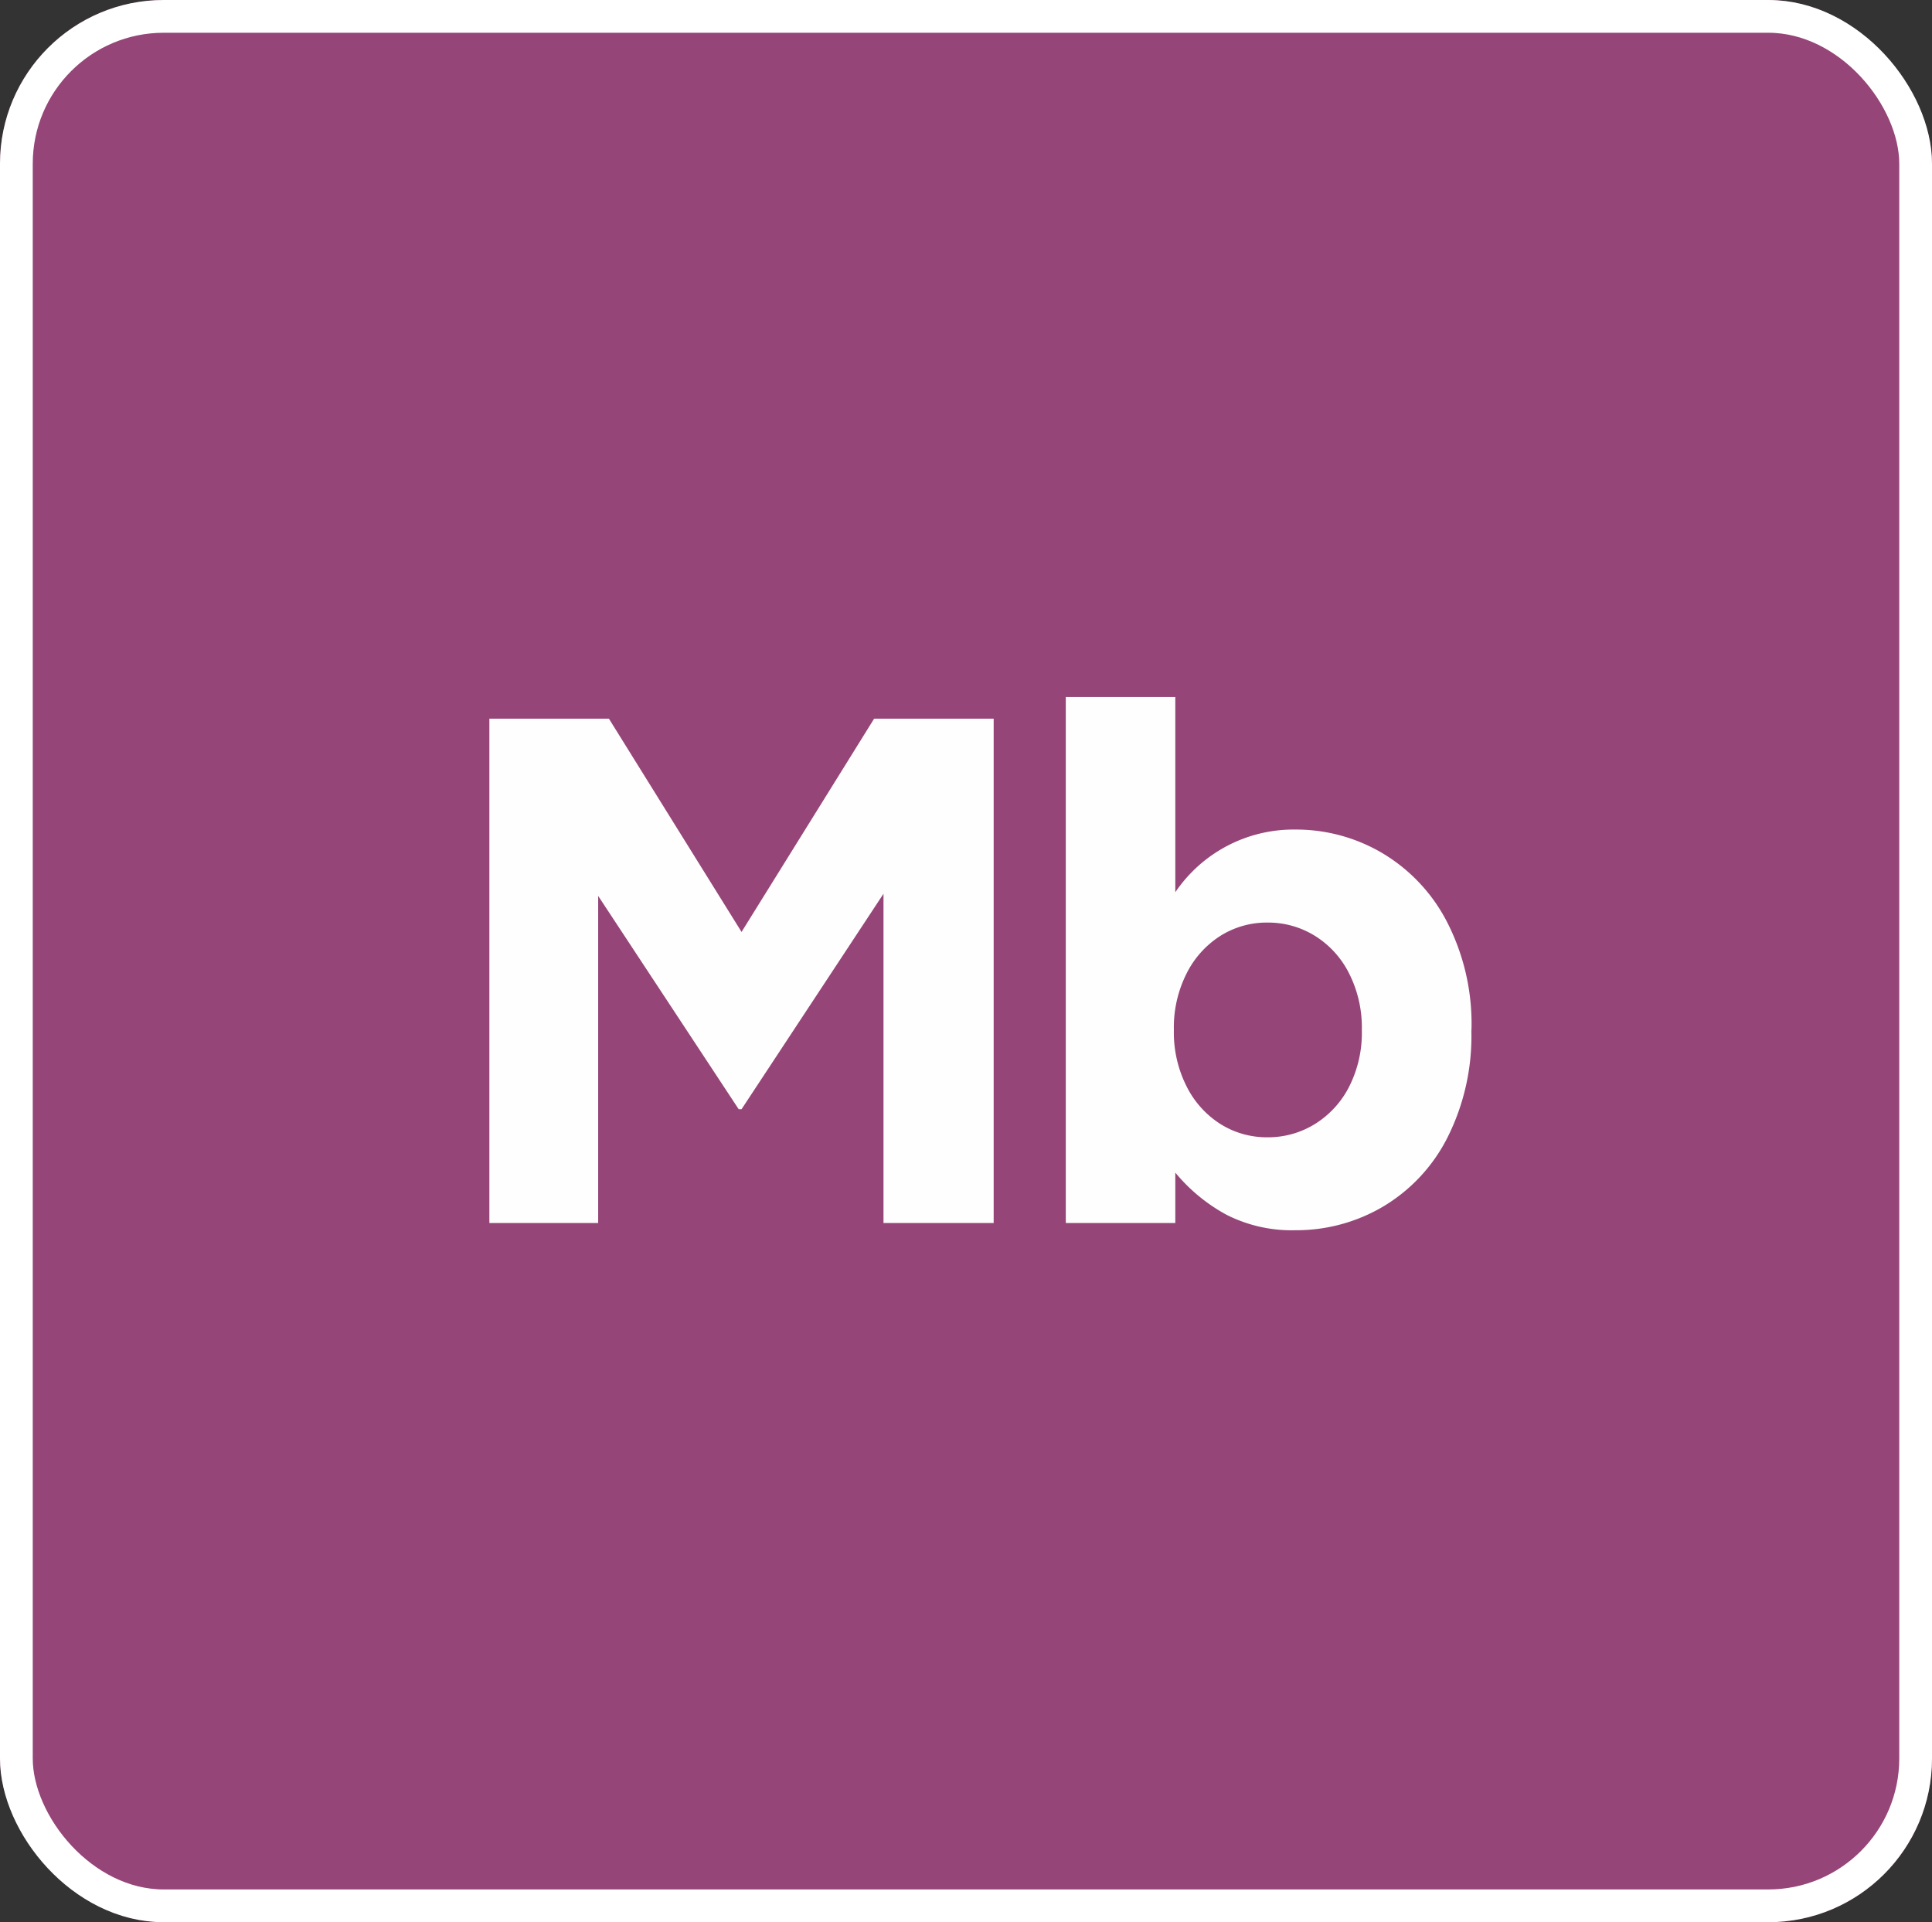
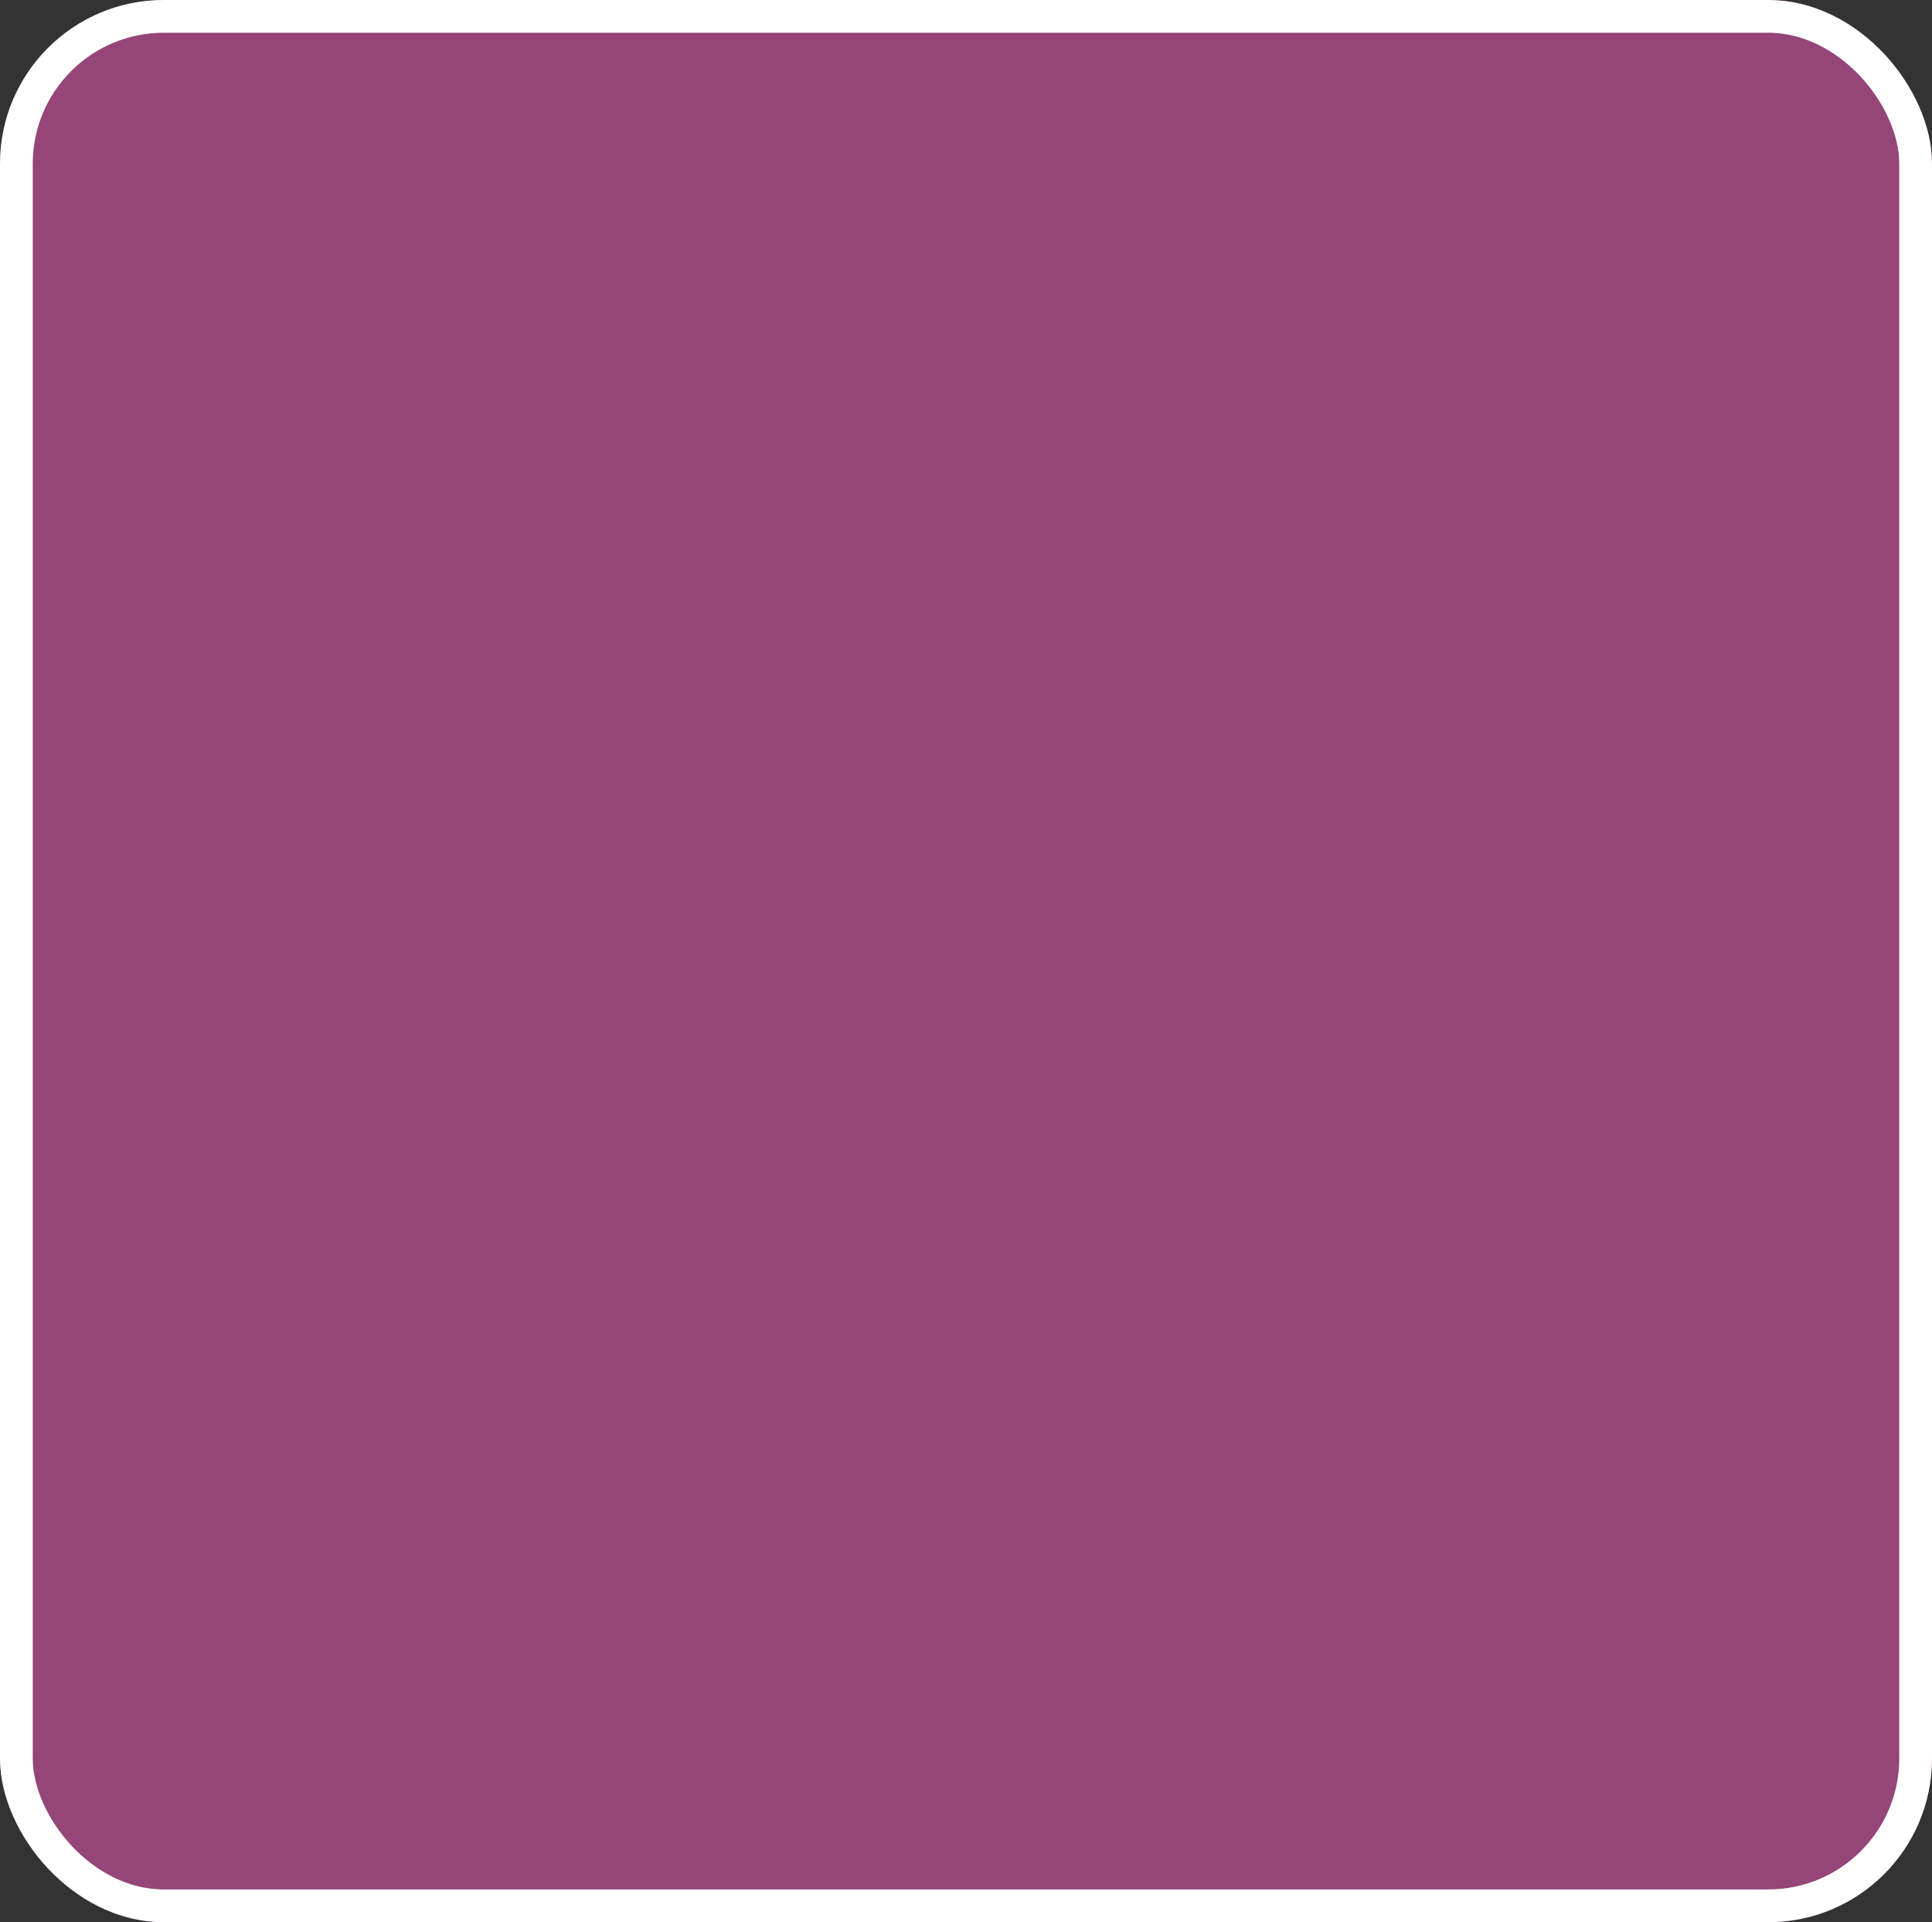
<svg xmlns="http://www.w3.org/2000/svg" id="Se_desktop" width="117.983" height="117.381" viewBox="0 0 117.983 117.381">
  <rect x="0" y="0" width="117.983" height="117.381" fill="#333333" stroke="none" />
  <g id="Rectangle_3553" data-name="Rectangle 3553" fill="#954577" stroke="#fff" stroke-width="2">
    <rect width="117.983" height="117.381" rx="10" stroke="none" />
    <rect x="1" y="1" width="115.983" height="115.381" rx="9" fill="none" />
  </g>
-   <path id="Path_36785" data-name="Path 36785" d="M-5.038-20.108-13.706-6.952h-.176l-8.58-13.024V0h-6.644V-30.8h7.3l8.1,13.024L-5.61-30.8h7.3V0H-5.038Zm35.9,8.36a13.775,13.775,0,0,1-1.474,6.556,10.309,10.309,0,0,1-3.938,4.2A10.426,10.426,0,0,1,20.13.44a8.808,8.808,0,0,1-4.224-.946A10.623,10.623,0,0,1,12.782-3.08V0H6.094V-32.12h6.688V-20.2a8.718,8.718,0,0,1,7.348-3.828,10.346,10.346,0,0,1,5.28,1.43,10.455,10.455,0,0,1,3.96,4.2,13.609,13.609,0,0,1,1.5,6.556Zm-6.688-.088a7.3,7.3,0,0,0-.77-3.388,5.712,5.712,0,0,0-2.09-2.31,5.426,5.426,0,0,0-2.9-.814,5.315,5.315,0,0,0-2.882.814,5.769,5.769,0,0,0-2.068,2.31,7.3,7.3,0,0,0-.77,3.388v.088a7.3,7.3,0,0,0,.77,3.388,5.769,5.769,0,0,0,2.068,2.31,5.315,5.315,0,0,0,2.882.814,5.426,5.426,0,0,0,2.9-.814,5.745,5.745,0,0,0,2.09-2.288,7.26,7.26,0,0,0,.77-3.41Z" transform="translate(58.991 74.686)" fill="#fffefe" />
</svg>